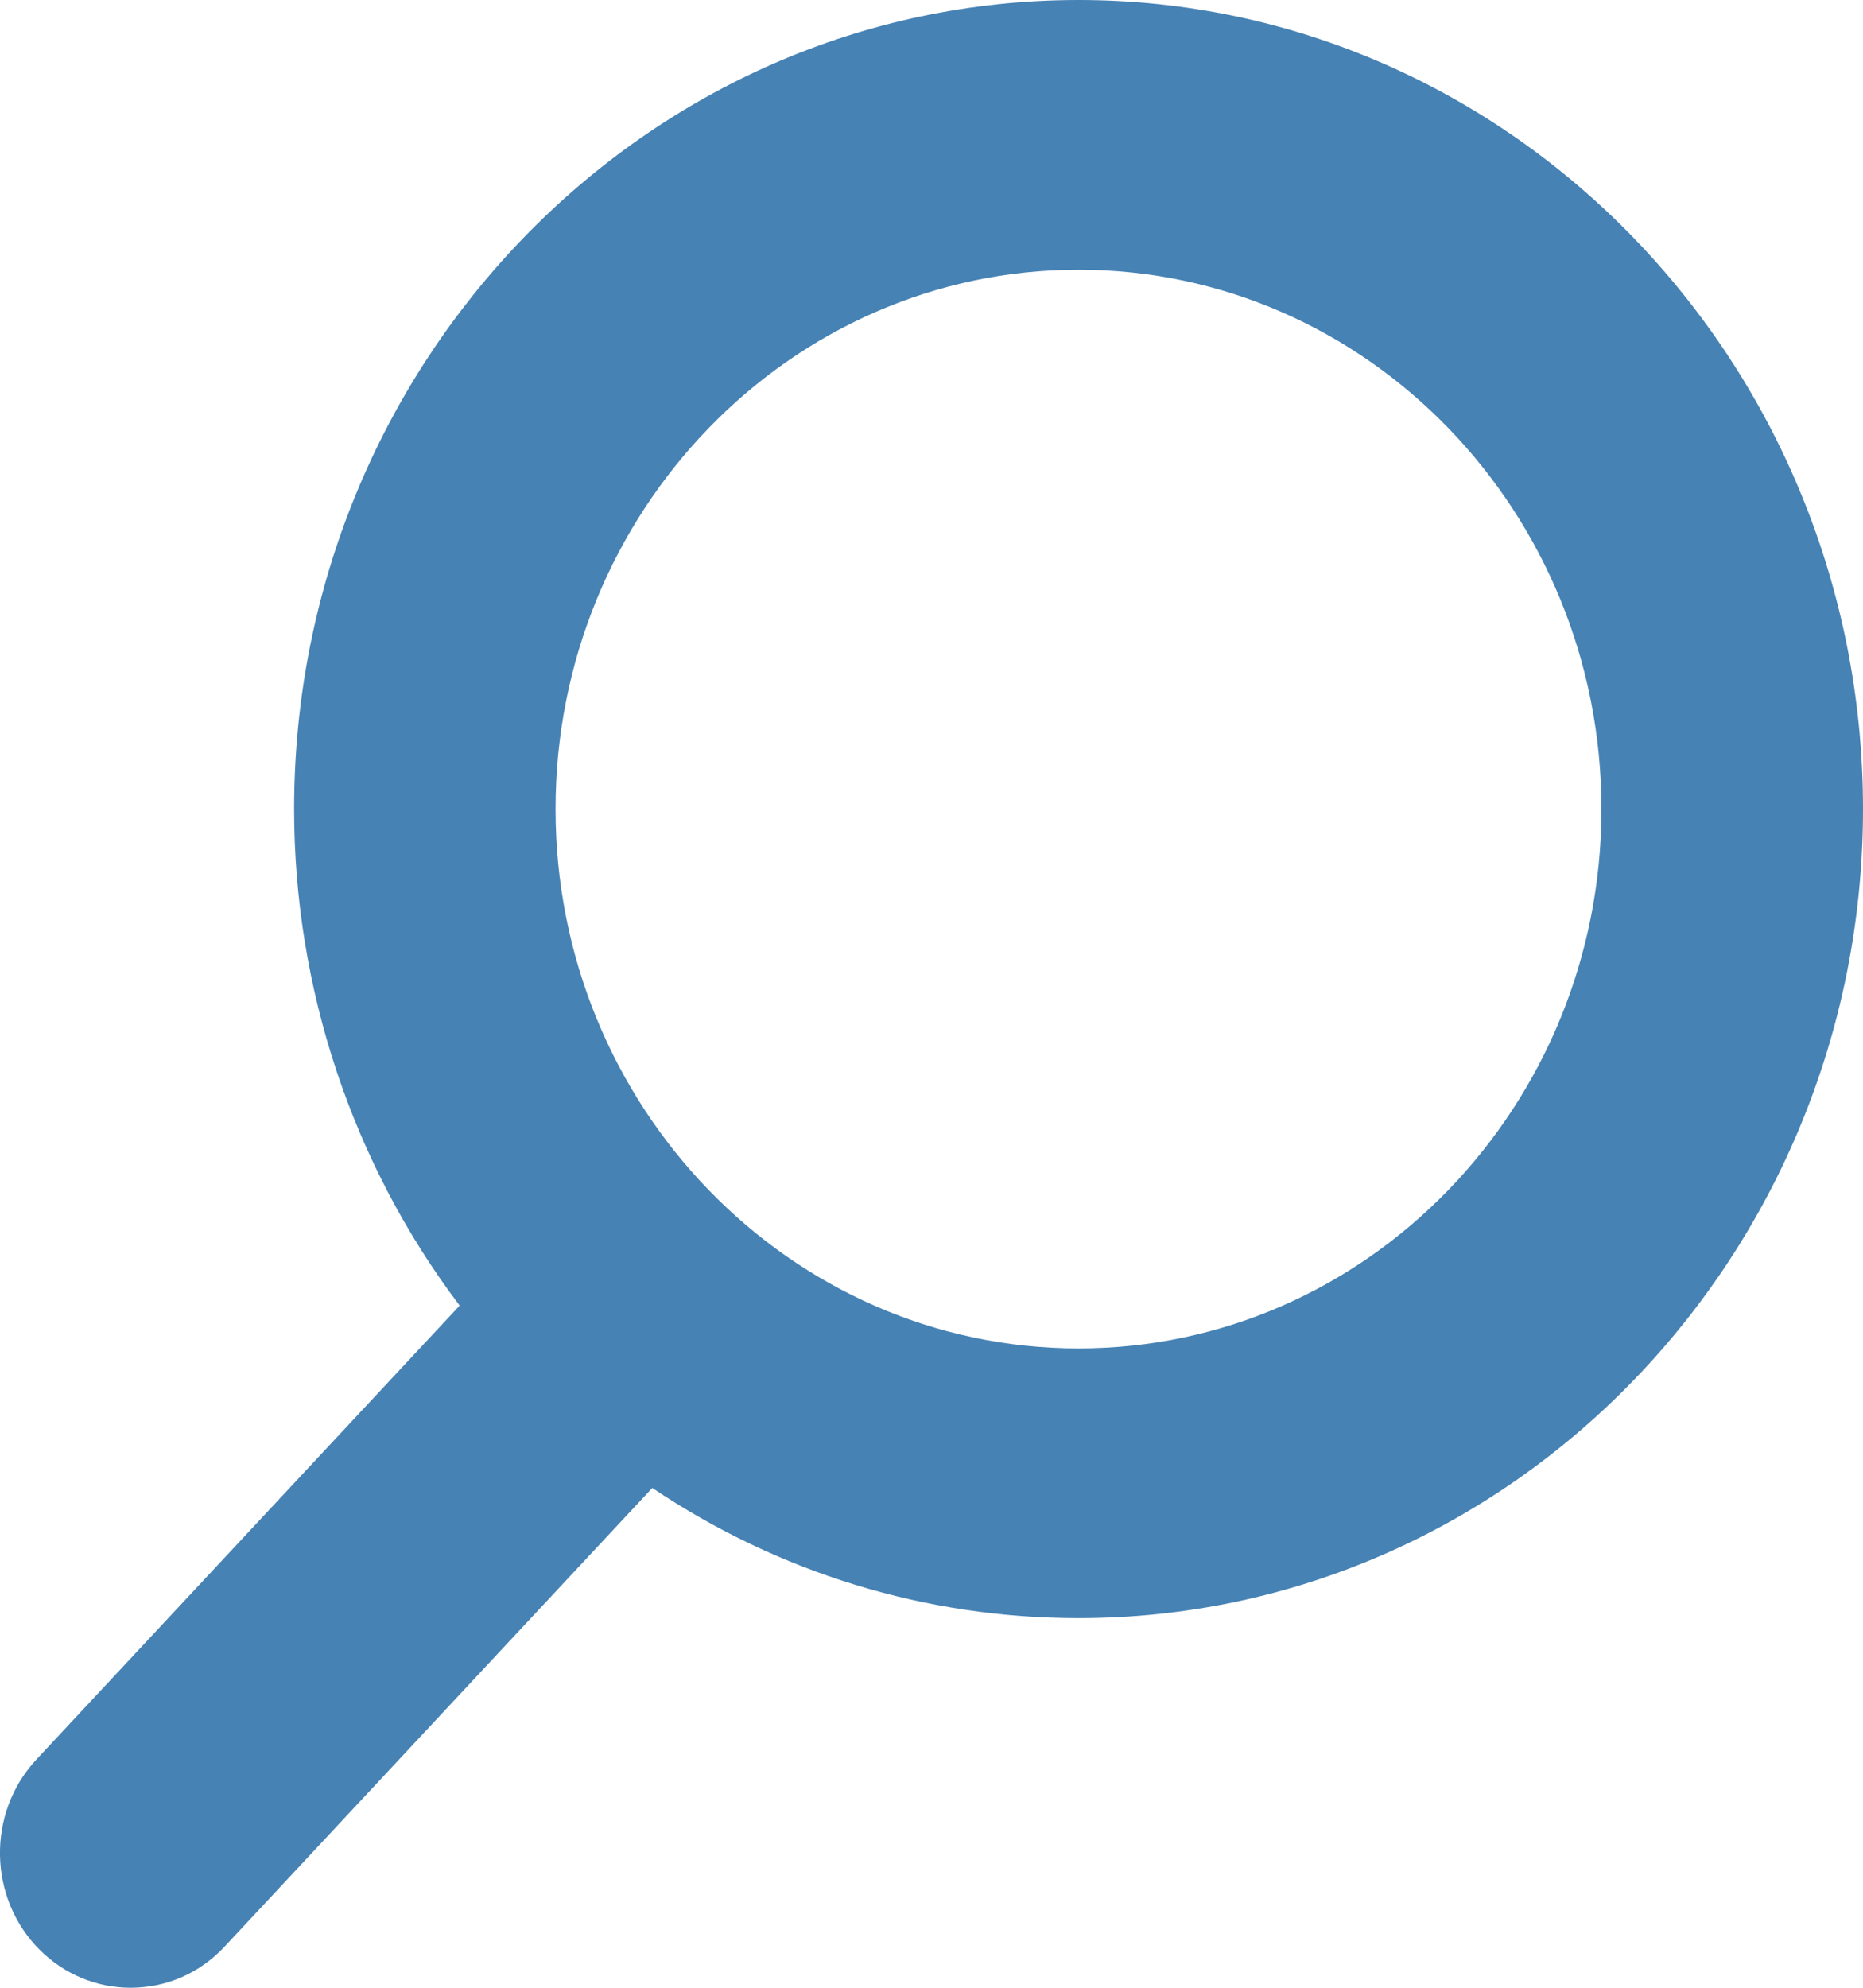
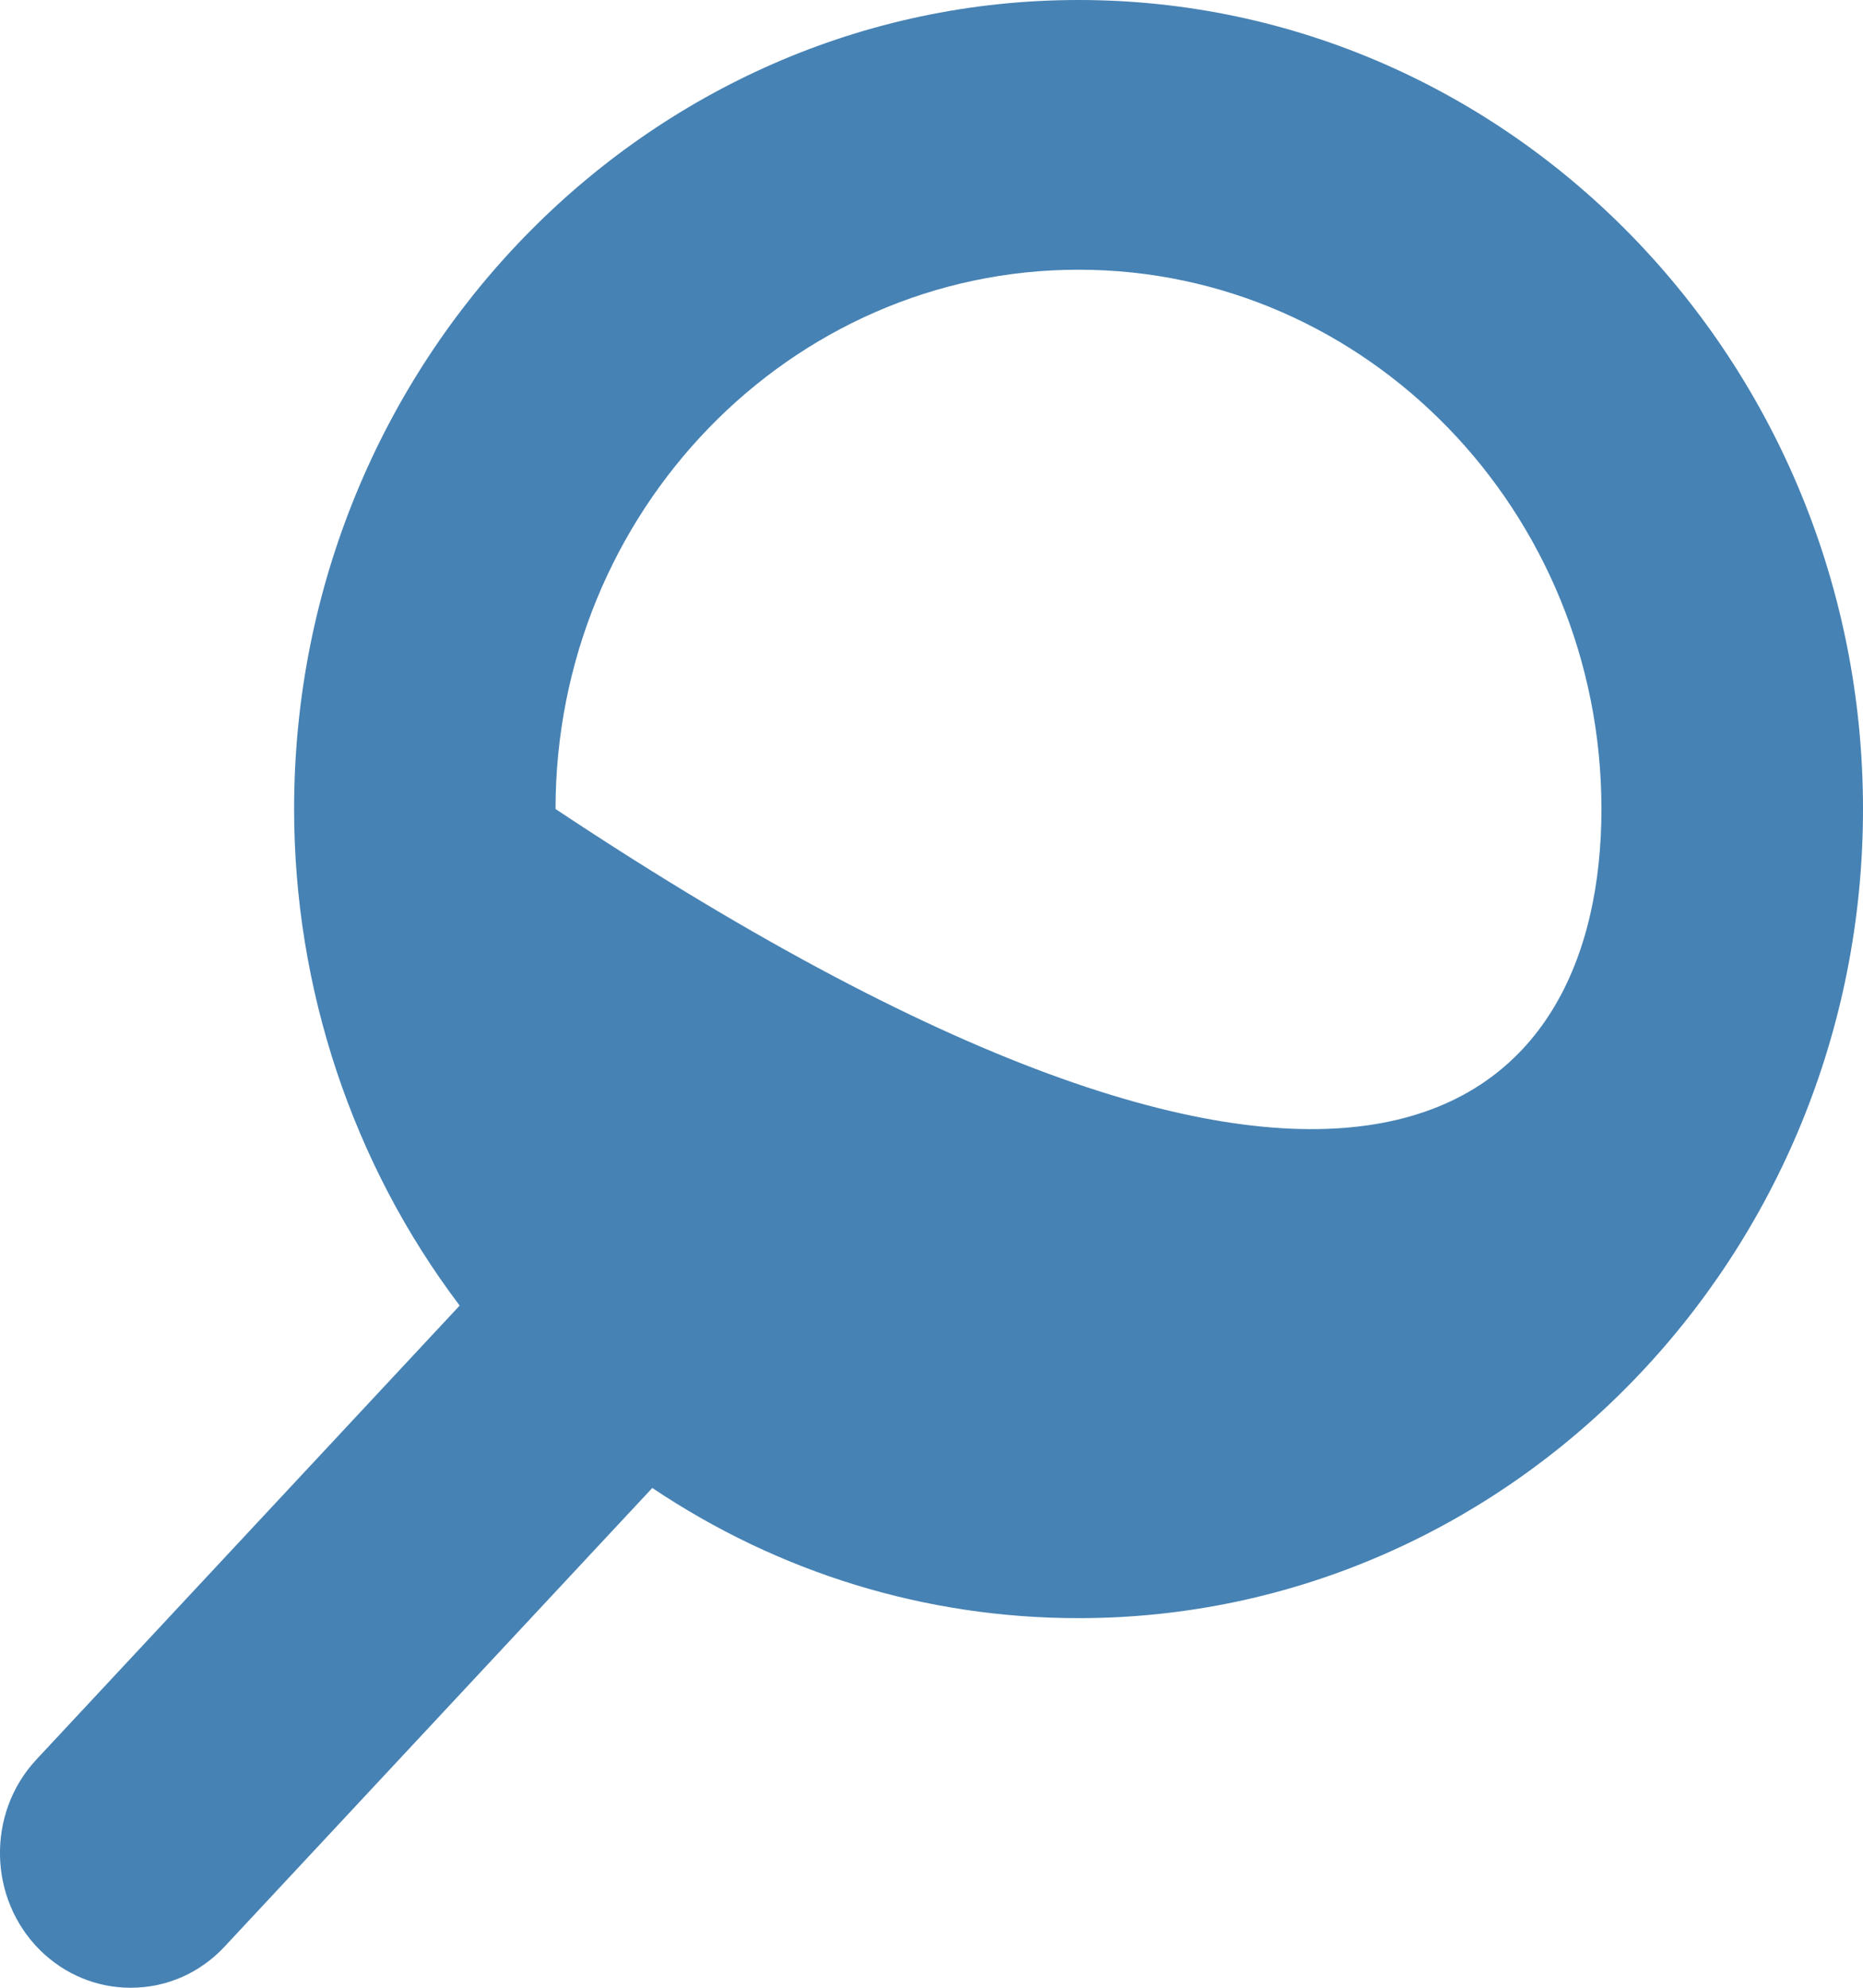
<svg xmlns="http://www.w3.org/2000/svg" width="15px" height="16px" viewBox="0 0 15 16" version="1.1">
  <title>BBD4F349-6702-4250-9A40-53A86A263CAC</title>
  <desc>Created with sketchtool.</desc>
  <g id="Page-1" stroke="none" stroke-width="1" fill="none" fill-rule="evenodd">
    <g id="Ficha-Desktop" transform="translate(-1233, -199)" fill="#4682B4">
      <g id="Buscador" transform="translate(855, 187)">
-         <path d="M388.527,18.512 C388.527,20.906 386.638,22.854 384.316,22.854 C381.994,22.854 380.106,20.906 380.106,18.512 C380.106,16.119 381.994,14.171 384.316,14.171 C386.638,14.171 388.527,16.119 388.527,18.512 M392.707,26.163 L389.299,22.509 C390.161,21.369 390.632,19.959 390.632,18.512 C390.632,14.921 387.799,12 384.316,12 C380.833,12 378,14.921 378,18.512 C378,22.103 380.833,25.025 384.316,25.025 C385.544,25.025 386.725,24.663 387.748,23.977 L391.19,27.667 C391.39,27.882 391.659,28 391.948,28 C392.222,28 392.481,27.892 392.678,27.697 C393.096,27.282 393.109,26.594 392.707,26.163" id="Fill-1" transform="translate(385.5, 20) scale(-1, 1) translate(-385.5, -20) " />
+         <path d="M388.527,18.512 C381.994,22.854 380.106,20.906 380.106,18.512 C380.106,16.119 381.994,14.171 384.316,14.171 C386.638,14.171 388.527,16.119 388.527,18.512 M392.707,26.163 L389.299,22.509 C390.161,21.369 390.632,19.959 390.632,18.512 C390.632,14.921 387.799,12 384.316,12 C380.833,12 378,14.921 378,18.512 C378,22.103 380.833,25.025 384.316,25.025 C385.544,25.025 386.725,24.663 387.748,23.977 L391.19,27.667 C391.39,27.882 391.659,28 391.948,28 C392.222,28 392.481,27.892 392.678,27.697 C393.096,27.282 393.109,26.594 392.707,26.163" id="Fill-1" transform="translate(385.5, 20) scale(-1, 1) translate(-385.5, -20) " />
      </g>
    </g>
  </g>
</svg>